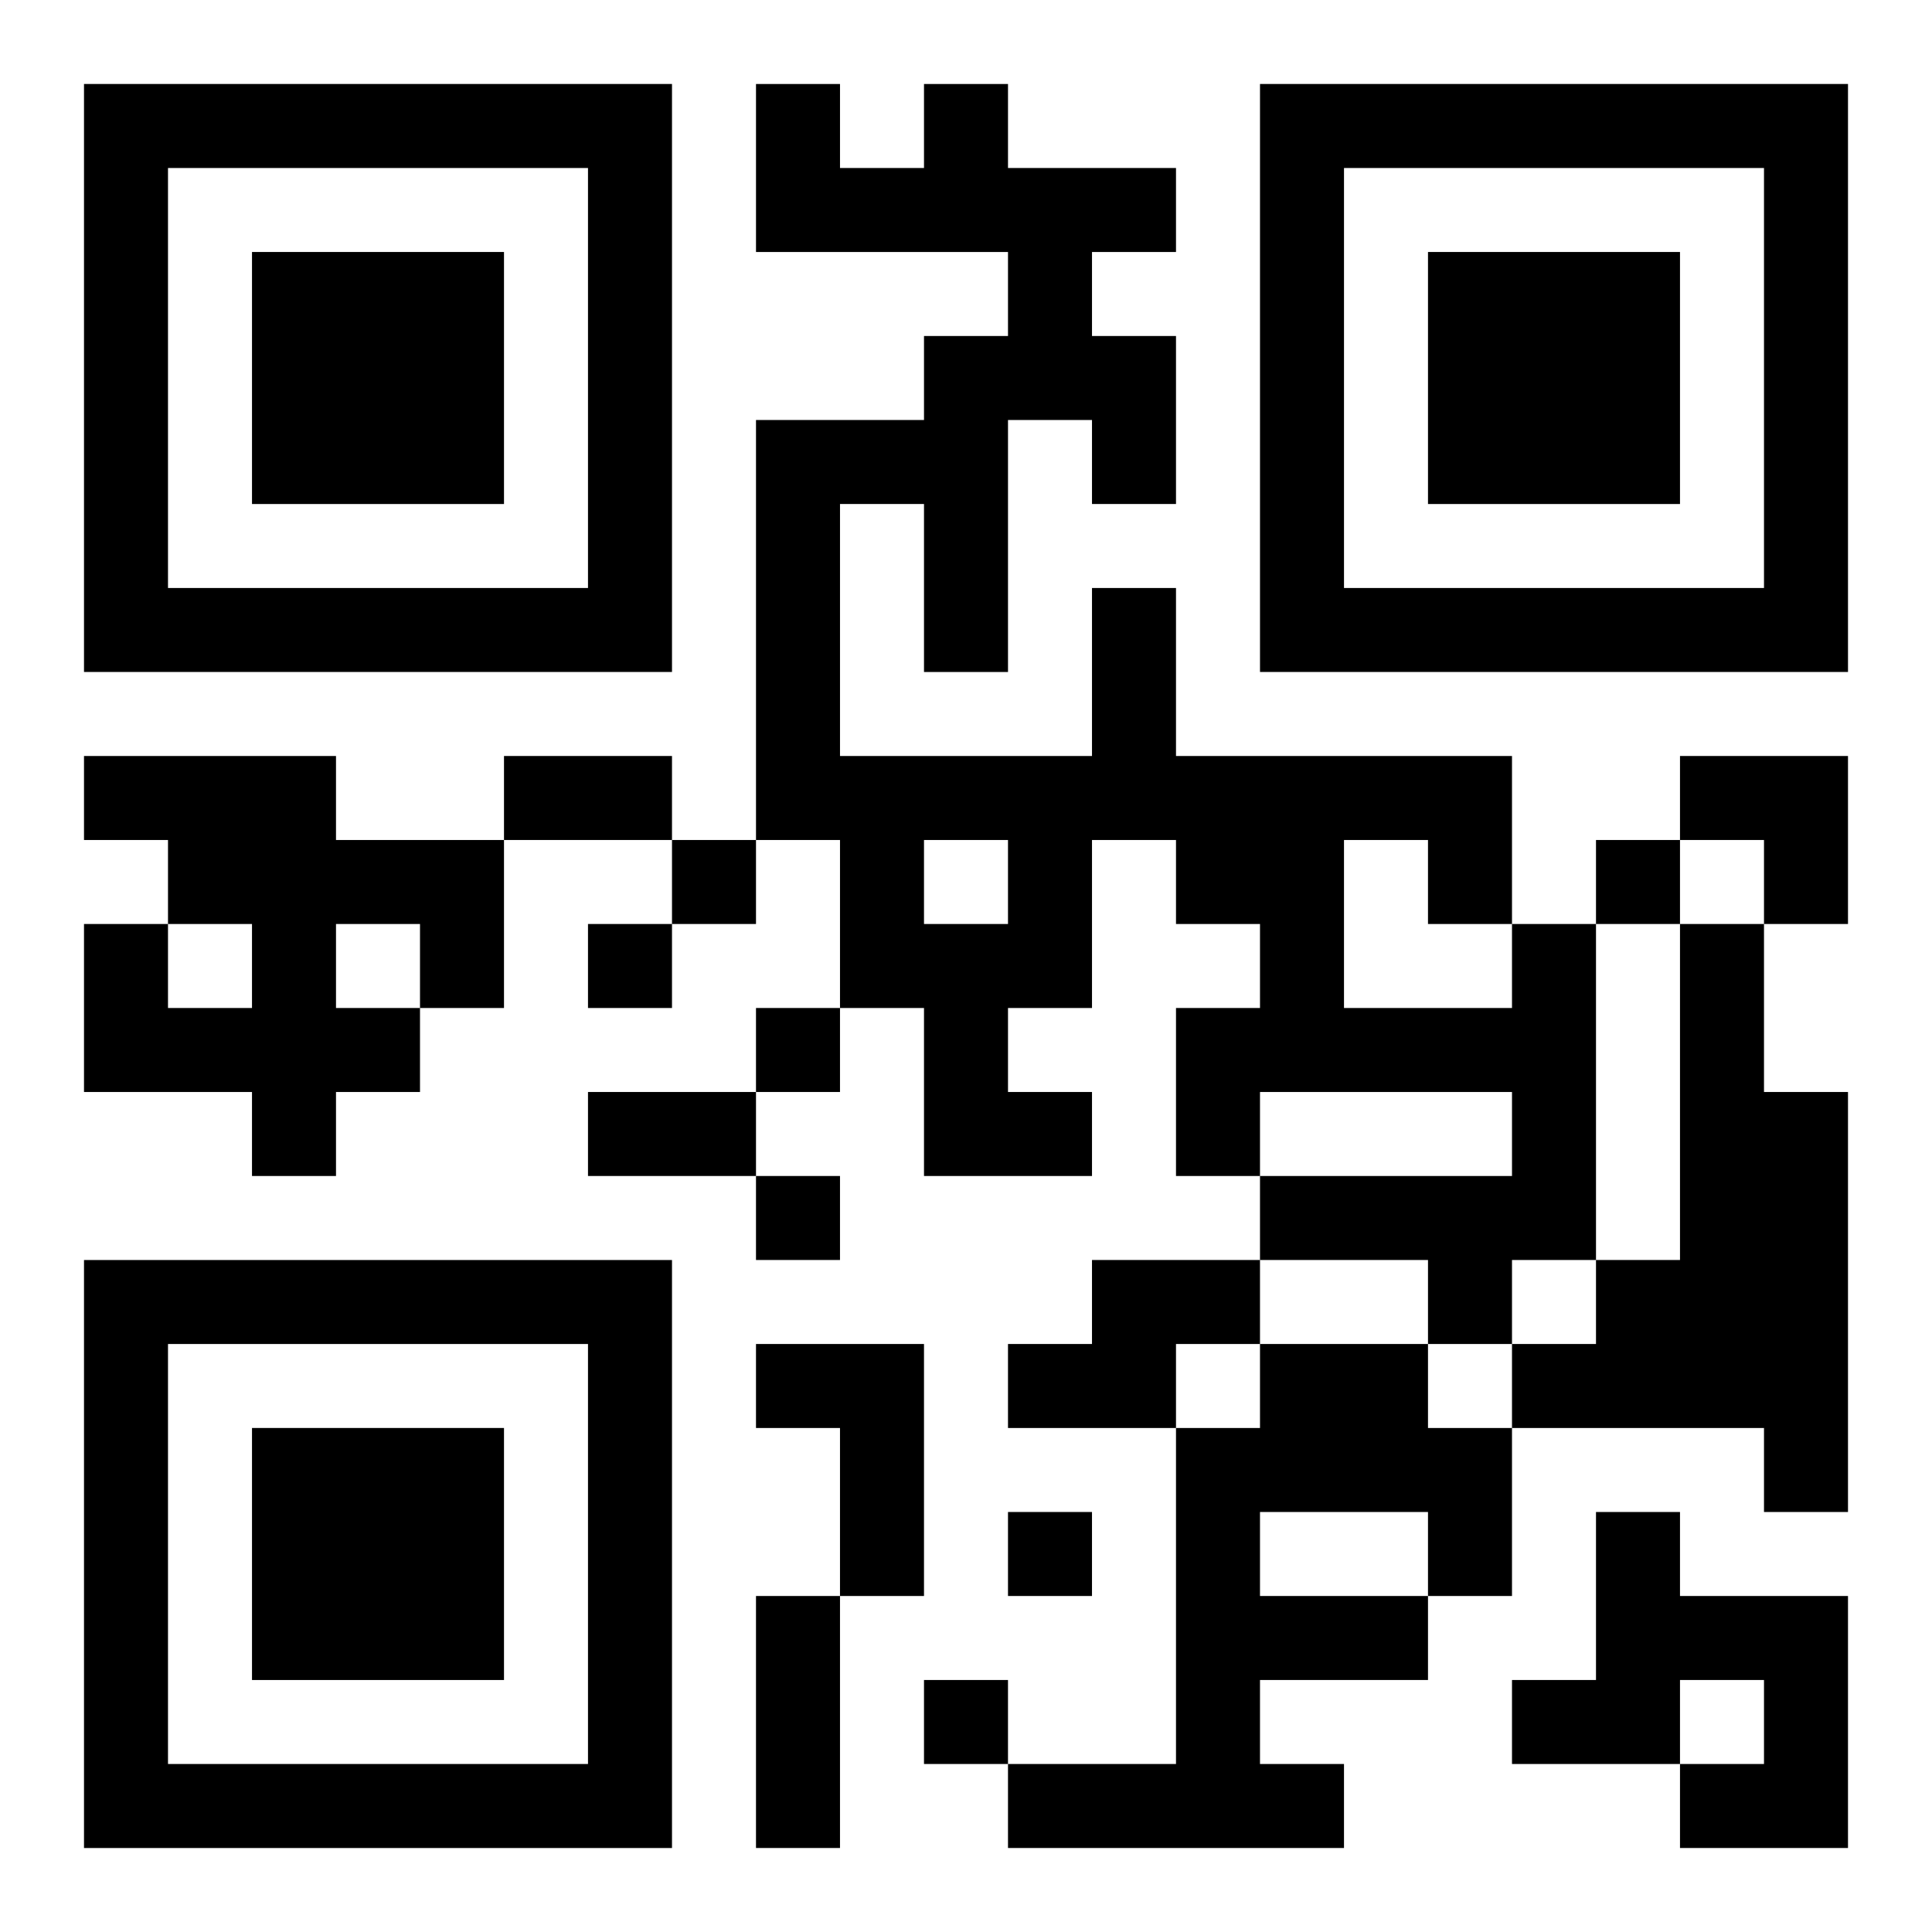
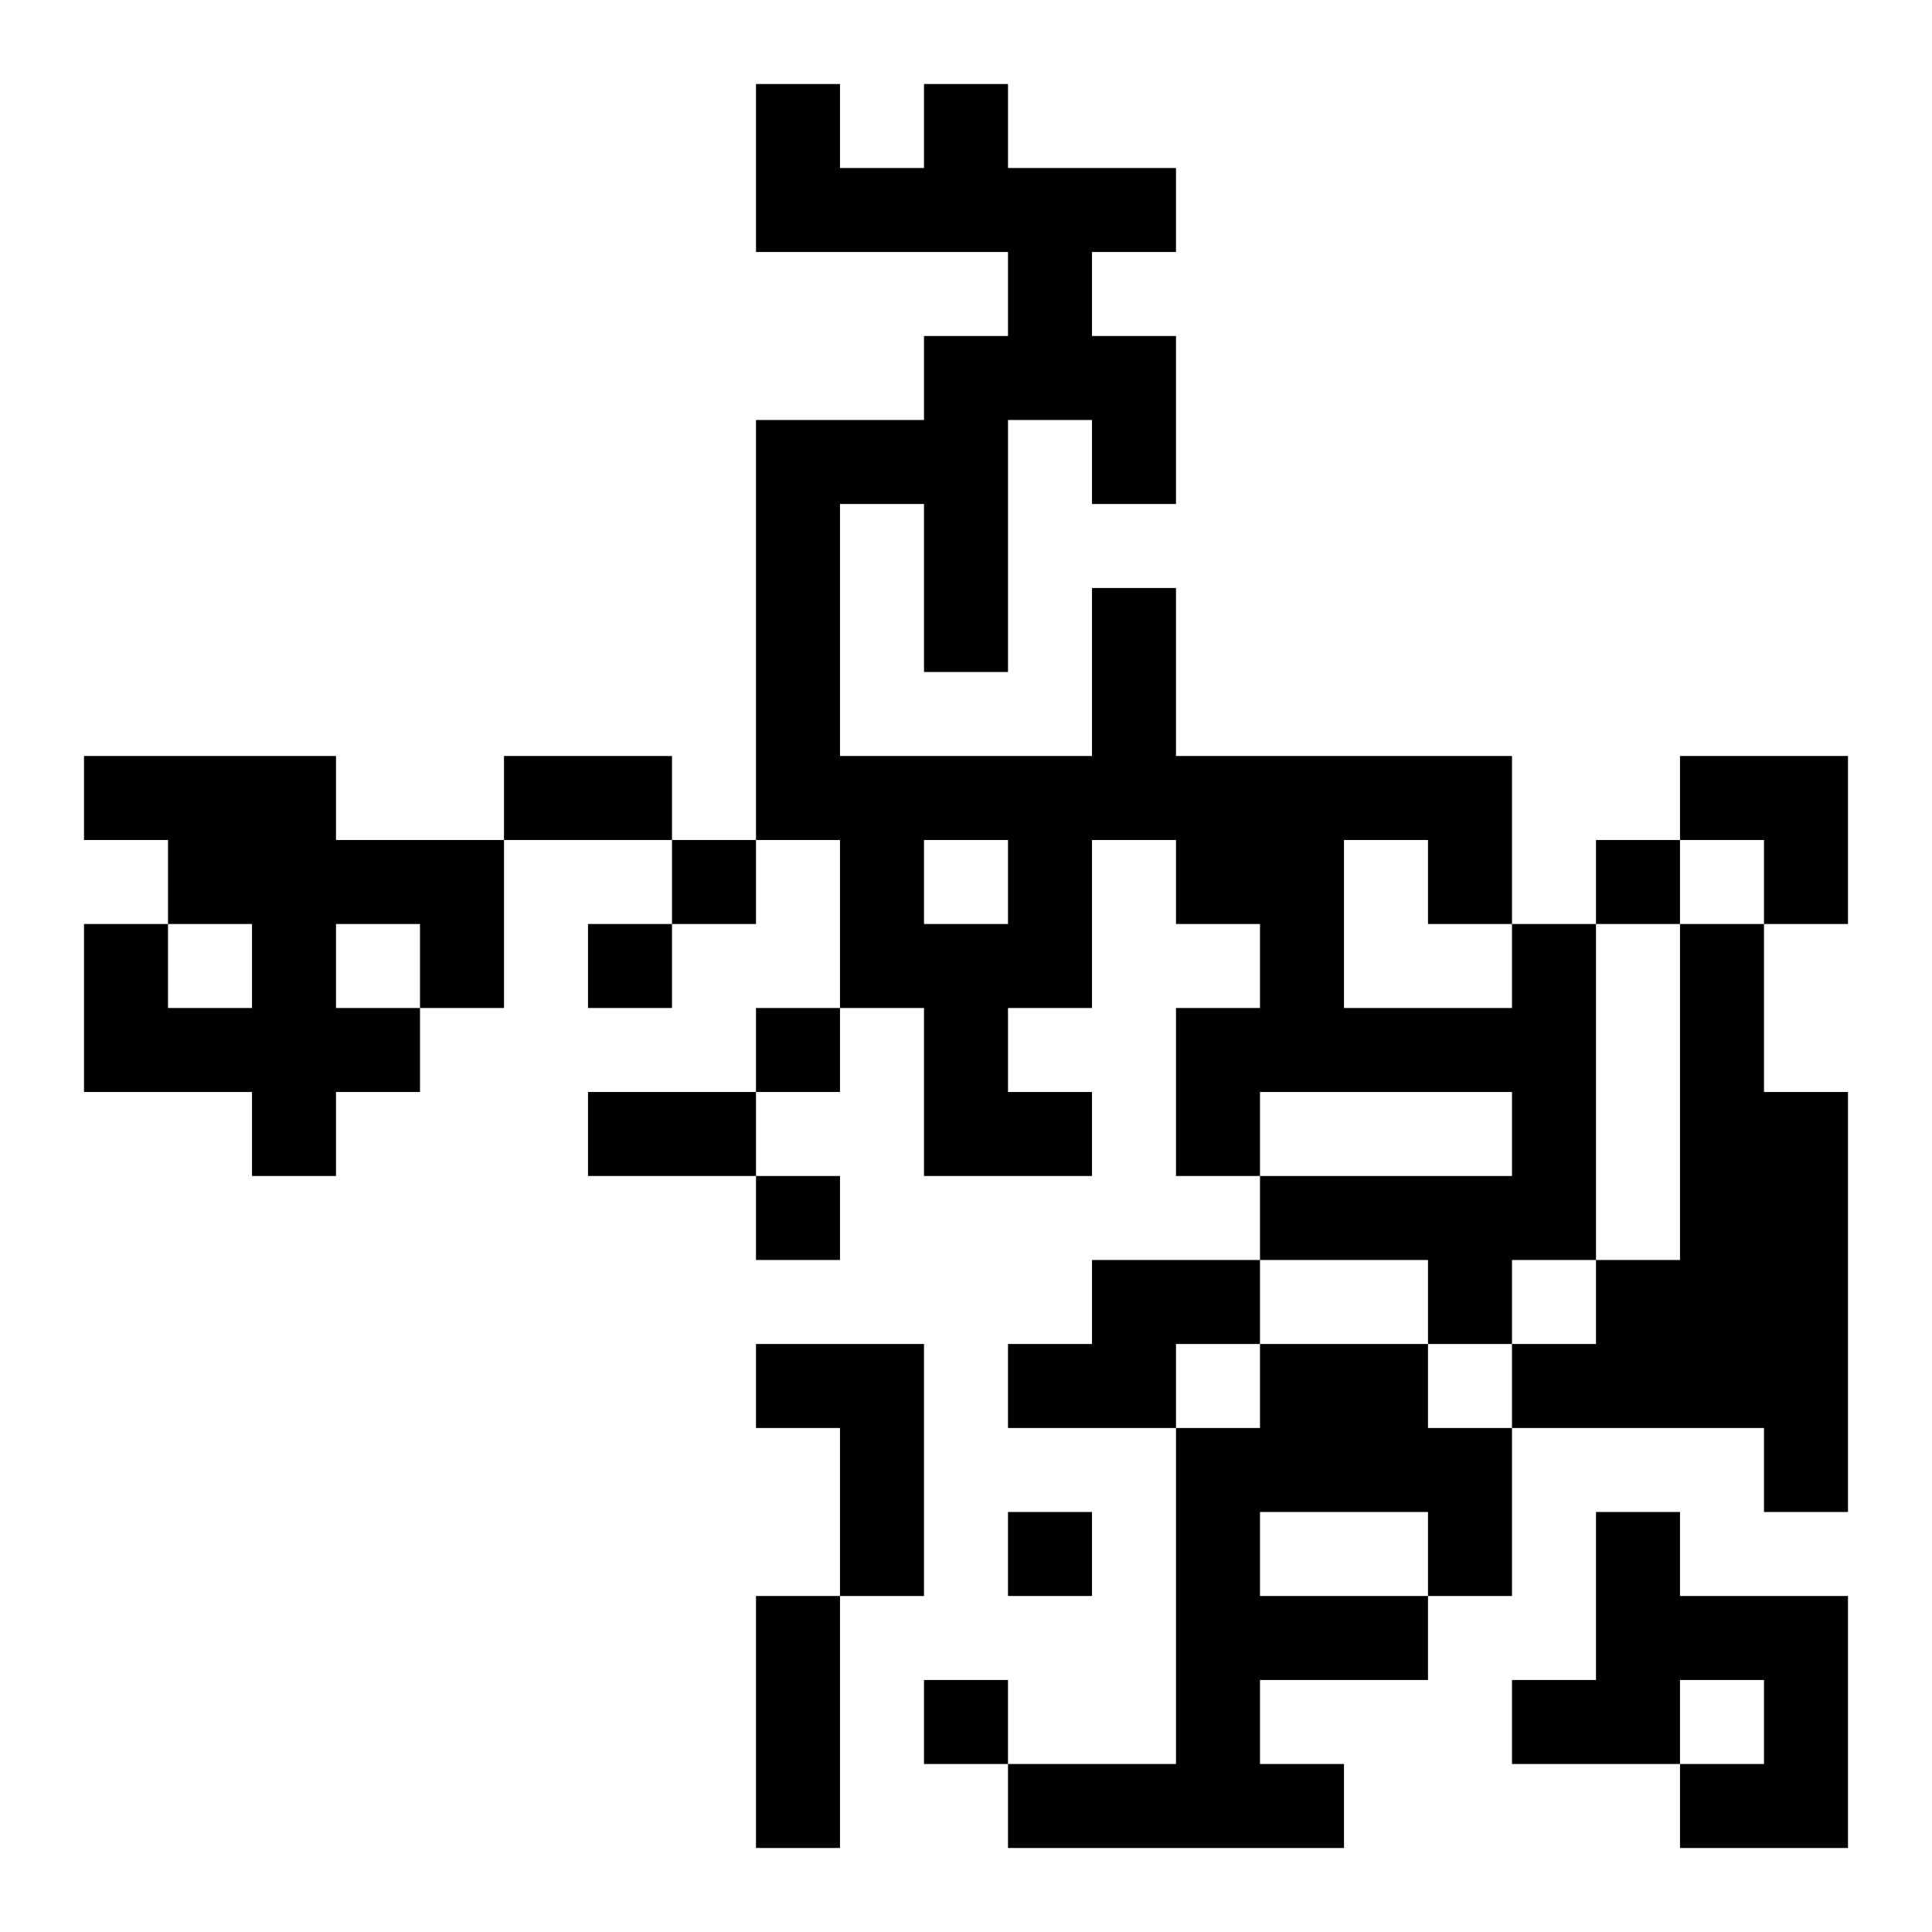
<svg xmlns="http://www.w3.org/2000/svg" xmlns:xlink="http://www.w3.org/1999/xlink" width="250" height="250" baseProfile="full" version="1.1" viewBox="-1 -1 23 23">
  <symbol id="a">
-     <path d="m0 7v7h7v-7h-7zm1 1h5v5h-5v-5zm1 1v3h3v-3h-3z" />
-   </symbol>
+     </symbol>
  <use y="-7" xlink:href="#a" />
  <use y="7" xlink:href="#a" />
  <use x="14" y="-7" xlink:href="#a" />
  <path d="m0 8h3v1h2v2h-1v1h-1v1h-1v-1h-2v-2h1v1h1v-1h-1v-1h-1v-1m3 2v1h1v-1h-1m14 0h1v4h-1v1h-1v-1h-2v-1h3v-1h-3v1h-1v-2h1v-1h-1v-1h-1v2h-1v1h1v1h-2v-2h-1v-2h-1v-5h2v-1h1v-1h-3v-2h1v1h1v-1h1v1h2v1h-1v1h1v2h-1v-1h-1v3h-1v-2h-1v3h3v-2h1v2h4v2m-7-1v1h1v-1h-1m5 0v2h2v-1h-1v-1h-1m4 1h1v2h1v5h-1v-1h-3v-1h1v-1h1v-4m-7 4h2v1h-1v1h-2v-1h1v-1m-4 1h2v3h-1v-2h-1v-1m6 0h2v1h1v2h-1v1h-2v1h1v1h-4v-1h2v-4h1v-1m0 2v1h2v-1h-2m4 0h1v1h2v3h-2v-1h1v-1h-1v1h-2v-1h1v-2m-11-8v1h1v-1h-1m11 0v1h1v-1h-1m-12 1v1h1v-1h-1m2 1v1h1v-1h-1m0 2v1h1v-1h-1m3 4v1h1v-1h-1m-1 2v1h1v-1h-1m-5-11h2v1h-2v-1m1 4h2v1h-2v-1m2 6h1v3h-1v-3m11-10h2v2h-1v-1h-1z" />
</svg>